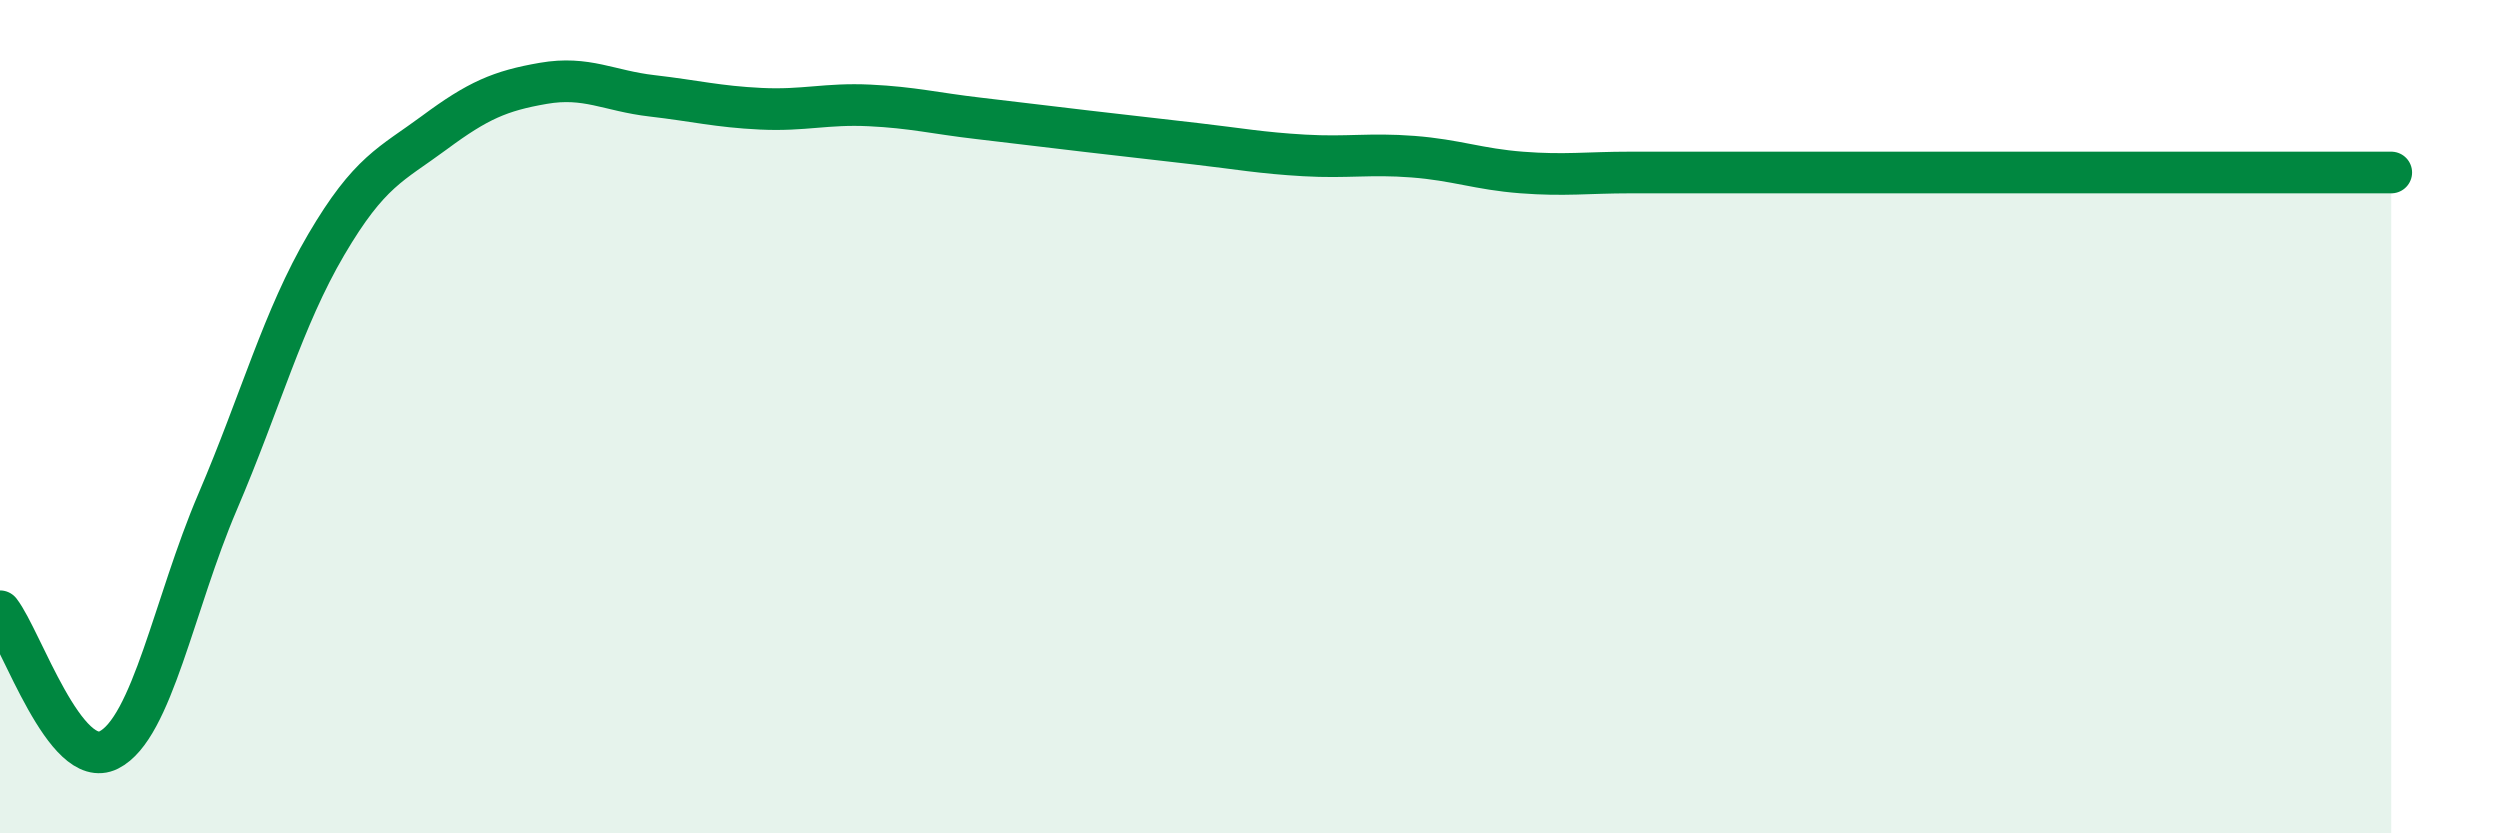
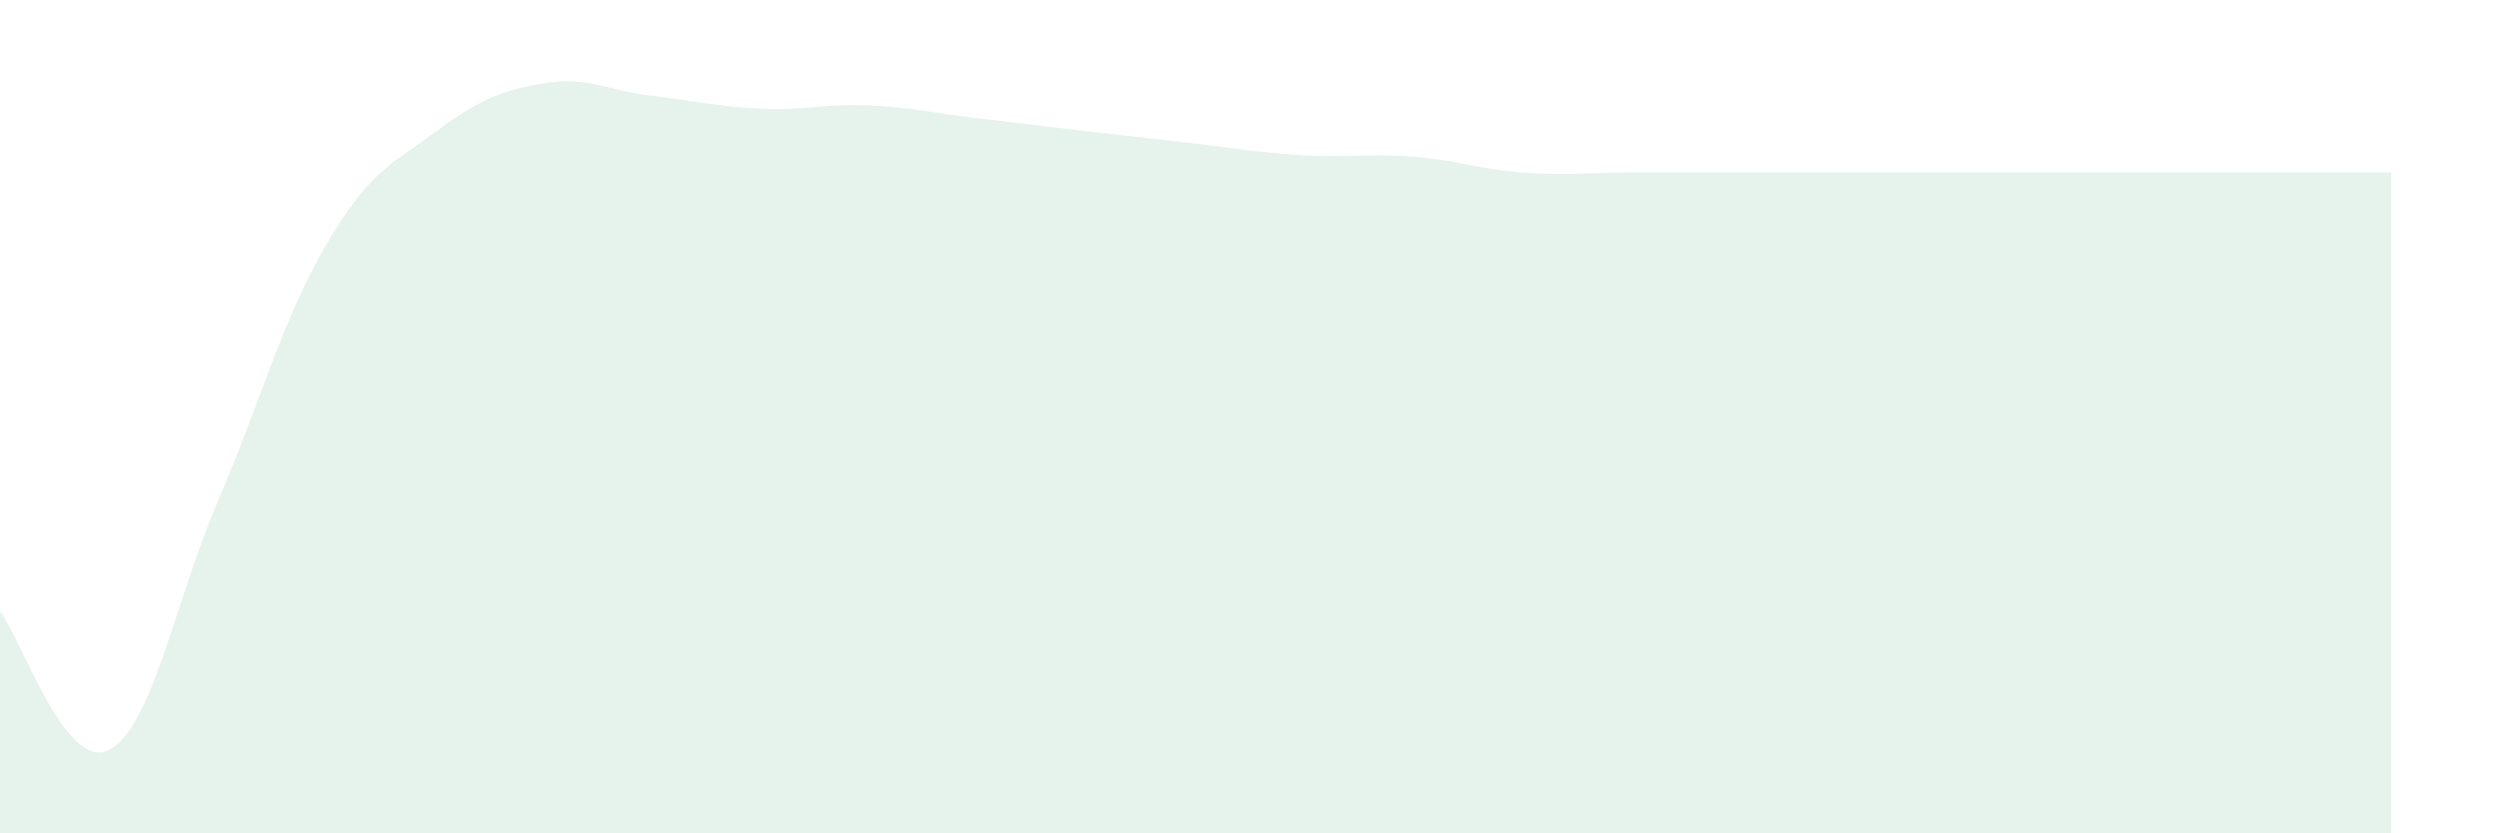
<svg xmlns="http://www.w3.org/2000/svg" width="60" height="20" viewBox="0 0 60 20">
  <path d="M 0,14.67 C 0.52,15.34 1.57,18.52 2.61,18 C 3.65,17.48 4.18,14.48 5.22,12.05 C 6.26,9.62 6.79,7.64 7.83,5.87 C 8.87,4.1 9.39,3.95 10.43,3.18 C 11.47,2.41 12,2.18 13.04,2 C 14.08,1.82 14.61,2.18 15.65,2.3 C 16.69,2.42 17.22,2.56 18.26,2.61 C 19.3,2.66 19.83,2.48 20.87,2.53 C 21.91,2.58 22.44,2.72 23.48,2.84 C 24.52,2.96 25.05,3.03 26.09,3.15 C 27.13,3.27 27.66,3.33 28.7,3.45 C 29.74,3.57 30.26,3.67 31.3,3.73 C 32.34,3.79 32.87,3.68 33.91,3.76 C 34.95,3.84 35.48,4.06 36.52,4.14 C 37.56,4.22 38.09,4.14 39.13,4.14 C 40.17,4.14 40.7,4.14 41.74,4.14 C 42.78,4.14 43.31,4.14 44.35,4.14 C 45.39,4.14 45.92,4.14 46.96,4.14 C 48,4.14 48.53,4.14 49.57,4.14 C 50.61,4.14 51.13,4.14 52.17,4.14 C 53.21,4.14 53.74,4.14 54.78,4.14 C 55.82,4.14 56.87,4.14 57.39,4.14L57.39 20L0 20Z" fill="#008740" opacity="0.1" stroke-linecap="round" stroke-linejoin="round" />
-   <path d="M 0,14.67 C 0.52,15.34 1.57,18.52 2.61,18 C 3.65,17.48 4.18,14.48 5.22,12.05 C 6.26,9.62 6.79,7.64 7.83,5.87 C 8.87,4.1 9.39,3.95 10.43,3.18 C 11.47,2.41 12,2.18 13.04,2 C 14.08,1.82 14.61,2.18 15.65,2.3 C 16.69,2.42 17.22,2.56 18.26,2.61 C 19.3,2.66 19.83,2.48 20.87,2.53 C 21.91,2.58 22.44,2.72 23.48,2.84 C 24.52,2.96 25.05,3.03 26.09,3.15 C 27.13,3.27 27.66,3.33 28.7,3.45 C 29.74,3.57 30.26,3.67 31.3,3.73 C 32.34,3.79 32.87,3.68 33.91,3.76 C 34.95,3.84 35.48,4.06 36.52,4.14 C 37.56,4.22 38.09,4.14 39.13,4.14 C 40.17,4.14 40.7,4.14 41.74,4.14 C 42.78,4.14 43.31,4.14 44.35,4.14 C 45.39,4.14 45.92,4.14 46.96,4.14 C 48,4.14 48.53,4.14 49.57,4.14 C 50.61,4.14 51.13,4.14 52.17,4.14 C 53.21,4.14 53.74,4.14 54.78,4.14 C 55.82,4.14 56.87,4.14 57.39,4.14" stroke="#008740" stroke-width="1" fill="none" stroke-linecap="round" stroke-linejoin="round" />
</svg>